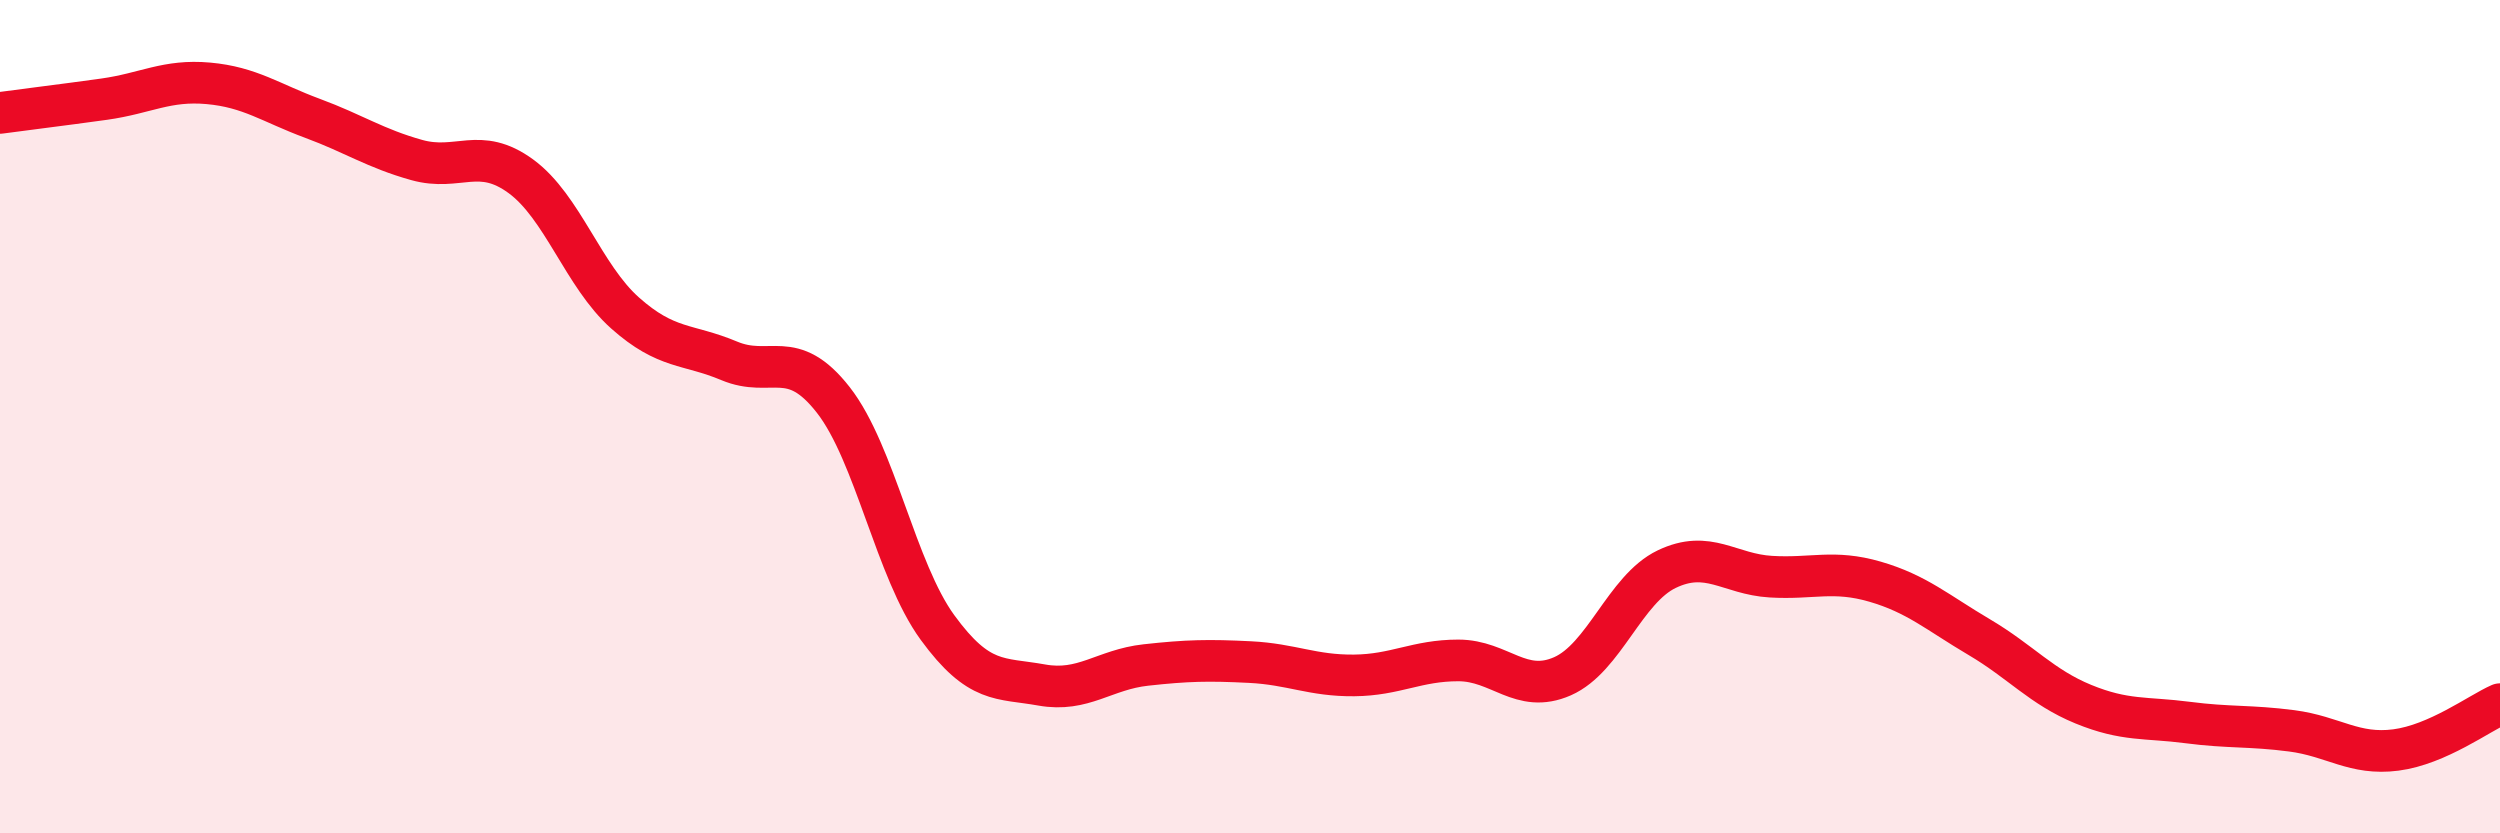
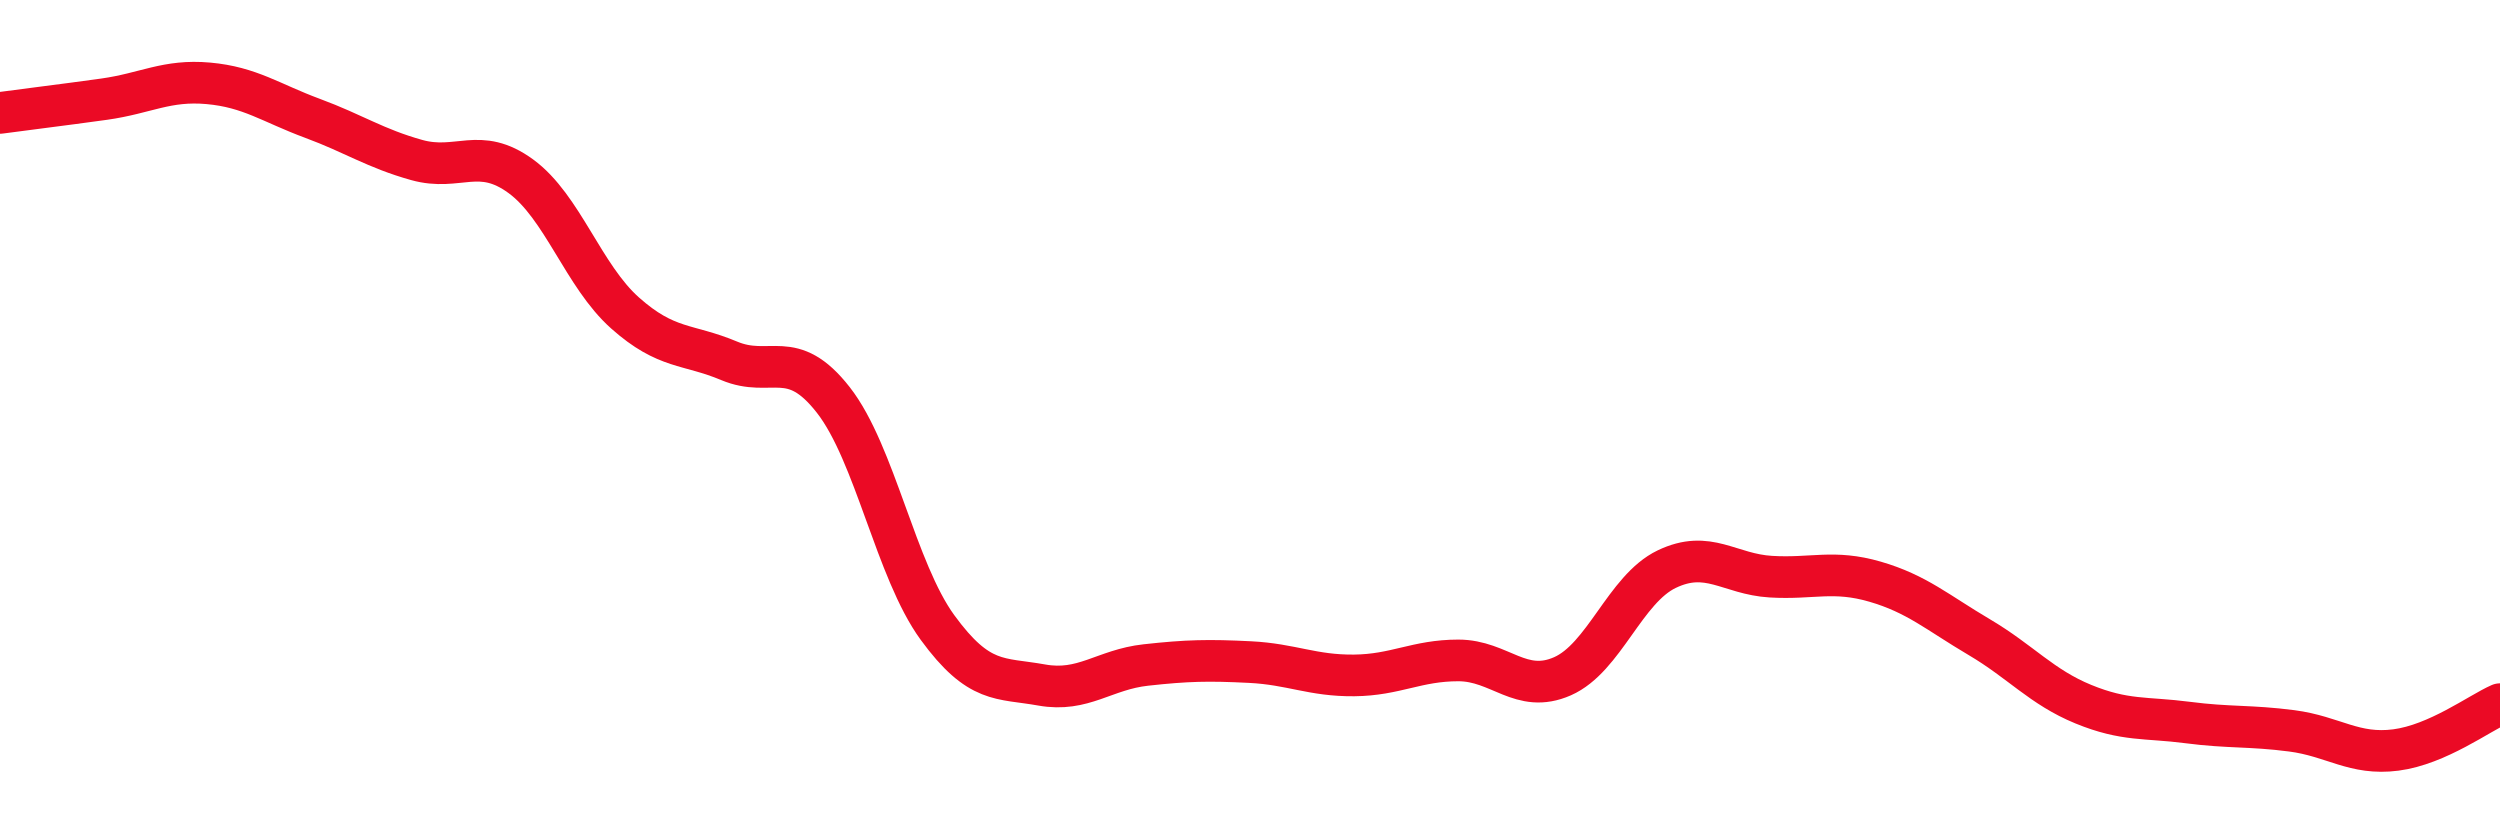
<svg xmlns="http://www.w3.org/2000/svg" width="60" height="20" viewBox="0 0 60 20">
-   <path d="M 0,2.71 C 0.5,2.64 1.5,2.52 2.5,2.38 C 3.5,2.24 4,1.91 5,2 C 6,2.09 6.5,2.47 7.5,2.84 C 8.5,3.21 9,3.56 10,3.84 C 11,4.12 11.5,3.5 12.5,4.23 C 13.5,4.96 14,6.62 15,7.51 C 16,8.4 16.5,8.24 17.5,8.66 C 18.5,9.08 19,8.32 20,9.6 C 21,10.88 21.5,13.69 22.5,15.06 C 23.5,16.43 24,16.26 25,16.44 C 26,16.62 26.5,16.07 27.5,15.96 C 28.5,15.85 29,15.84 30,15.89 C 31,15.94 31.5,16.22 32.5,16.21 C 33.5,16.2 34,15.85 35,15.85 C 36,15.85 36.5,16.67 37.5,16.23 C 38.5,15.79 39,14.14 40,13.66 C 41,13.18 41.5,13.78 42.5,13.84 C 43.5,13.9 44,13.67 45,13.96 C 46,14.25 46.5,14.7 47.5,15.29 C 48.5,15.88 49,16.49 50,16.9 C 51,17.31 51.5,17.21 52.5,17.34 C 53.5,17.47 54,17.41 55,17.54 C 56,17.67 56.5,18.13 57.5,18 C 58.5,17.87 59.5,17.12 60,16.9L60 20L0 20Z" fill="#EB0A25" opacity="0.1" stroke-linecap="round" stroke-linejoin="round" />
  <path d="M 0,2.71 C 0.5,2.64 1.5,2.52 2.5,2.38 C 3.5,2.24 4,1.91 5,2 C 6,2.09 6.5,2.47 7.5,2.84 C 8.5,3.21 9,3.56 10,3.84 C 11,4.12 11.5,3.5 12.5,4.23 C 13.5,4.96 14,6.62 15,7.51 C 16,8.4 16.5,8.24 17.5,8.66 C 18.5,9.08 19,8.32 20,9.6 C 21,10.88 21.5,13.69 22.5,15.06 C 23.5,16.43 24,16.26 25,16.44 C 26,16.62 26.5,16.07 27.5,15.96 C 28.5,15.85 29,15.84 30,15.89 C 31,15.94 31.5,16.22 32.5,16.21 C 33.5,16.2 34,15.85 35,15.85 C 36,15.85 36.5,16.67 37.5,16.23 C 38.5,15.79 39,14.14 40,13.66 C 41,13.18 41.5,13.78 42.5,13.84 C 43.5,13.9 44,13.67 45,13.96 C 46,14.25 46.5,14.7 47.5,15.29 C 48.5,15.88 49,16.49 50,16.9 C 51,17.31 51.5,17.21 52.5,17.34 C 53.5,17.47 54,17.41 55,17.54 C 56,17.67 56.5,18.13 57.5,18 C 58.5,17.87 59.5,17.12 60,16.9" stroke="#EB0A25" stroke-width="1" fill="none" stroke-linecap="round" stroke-linejoin="round" />
</svg>